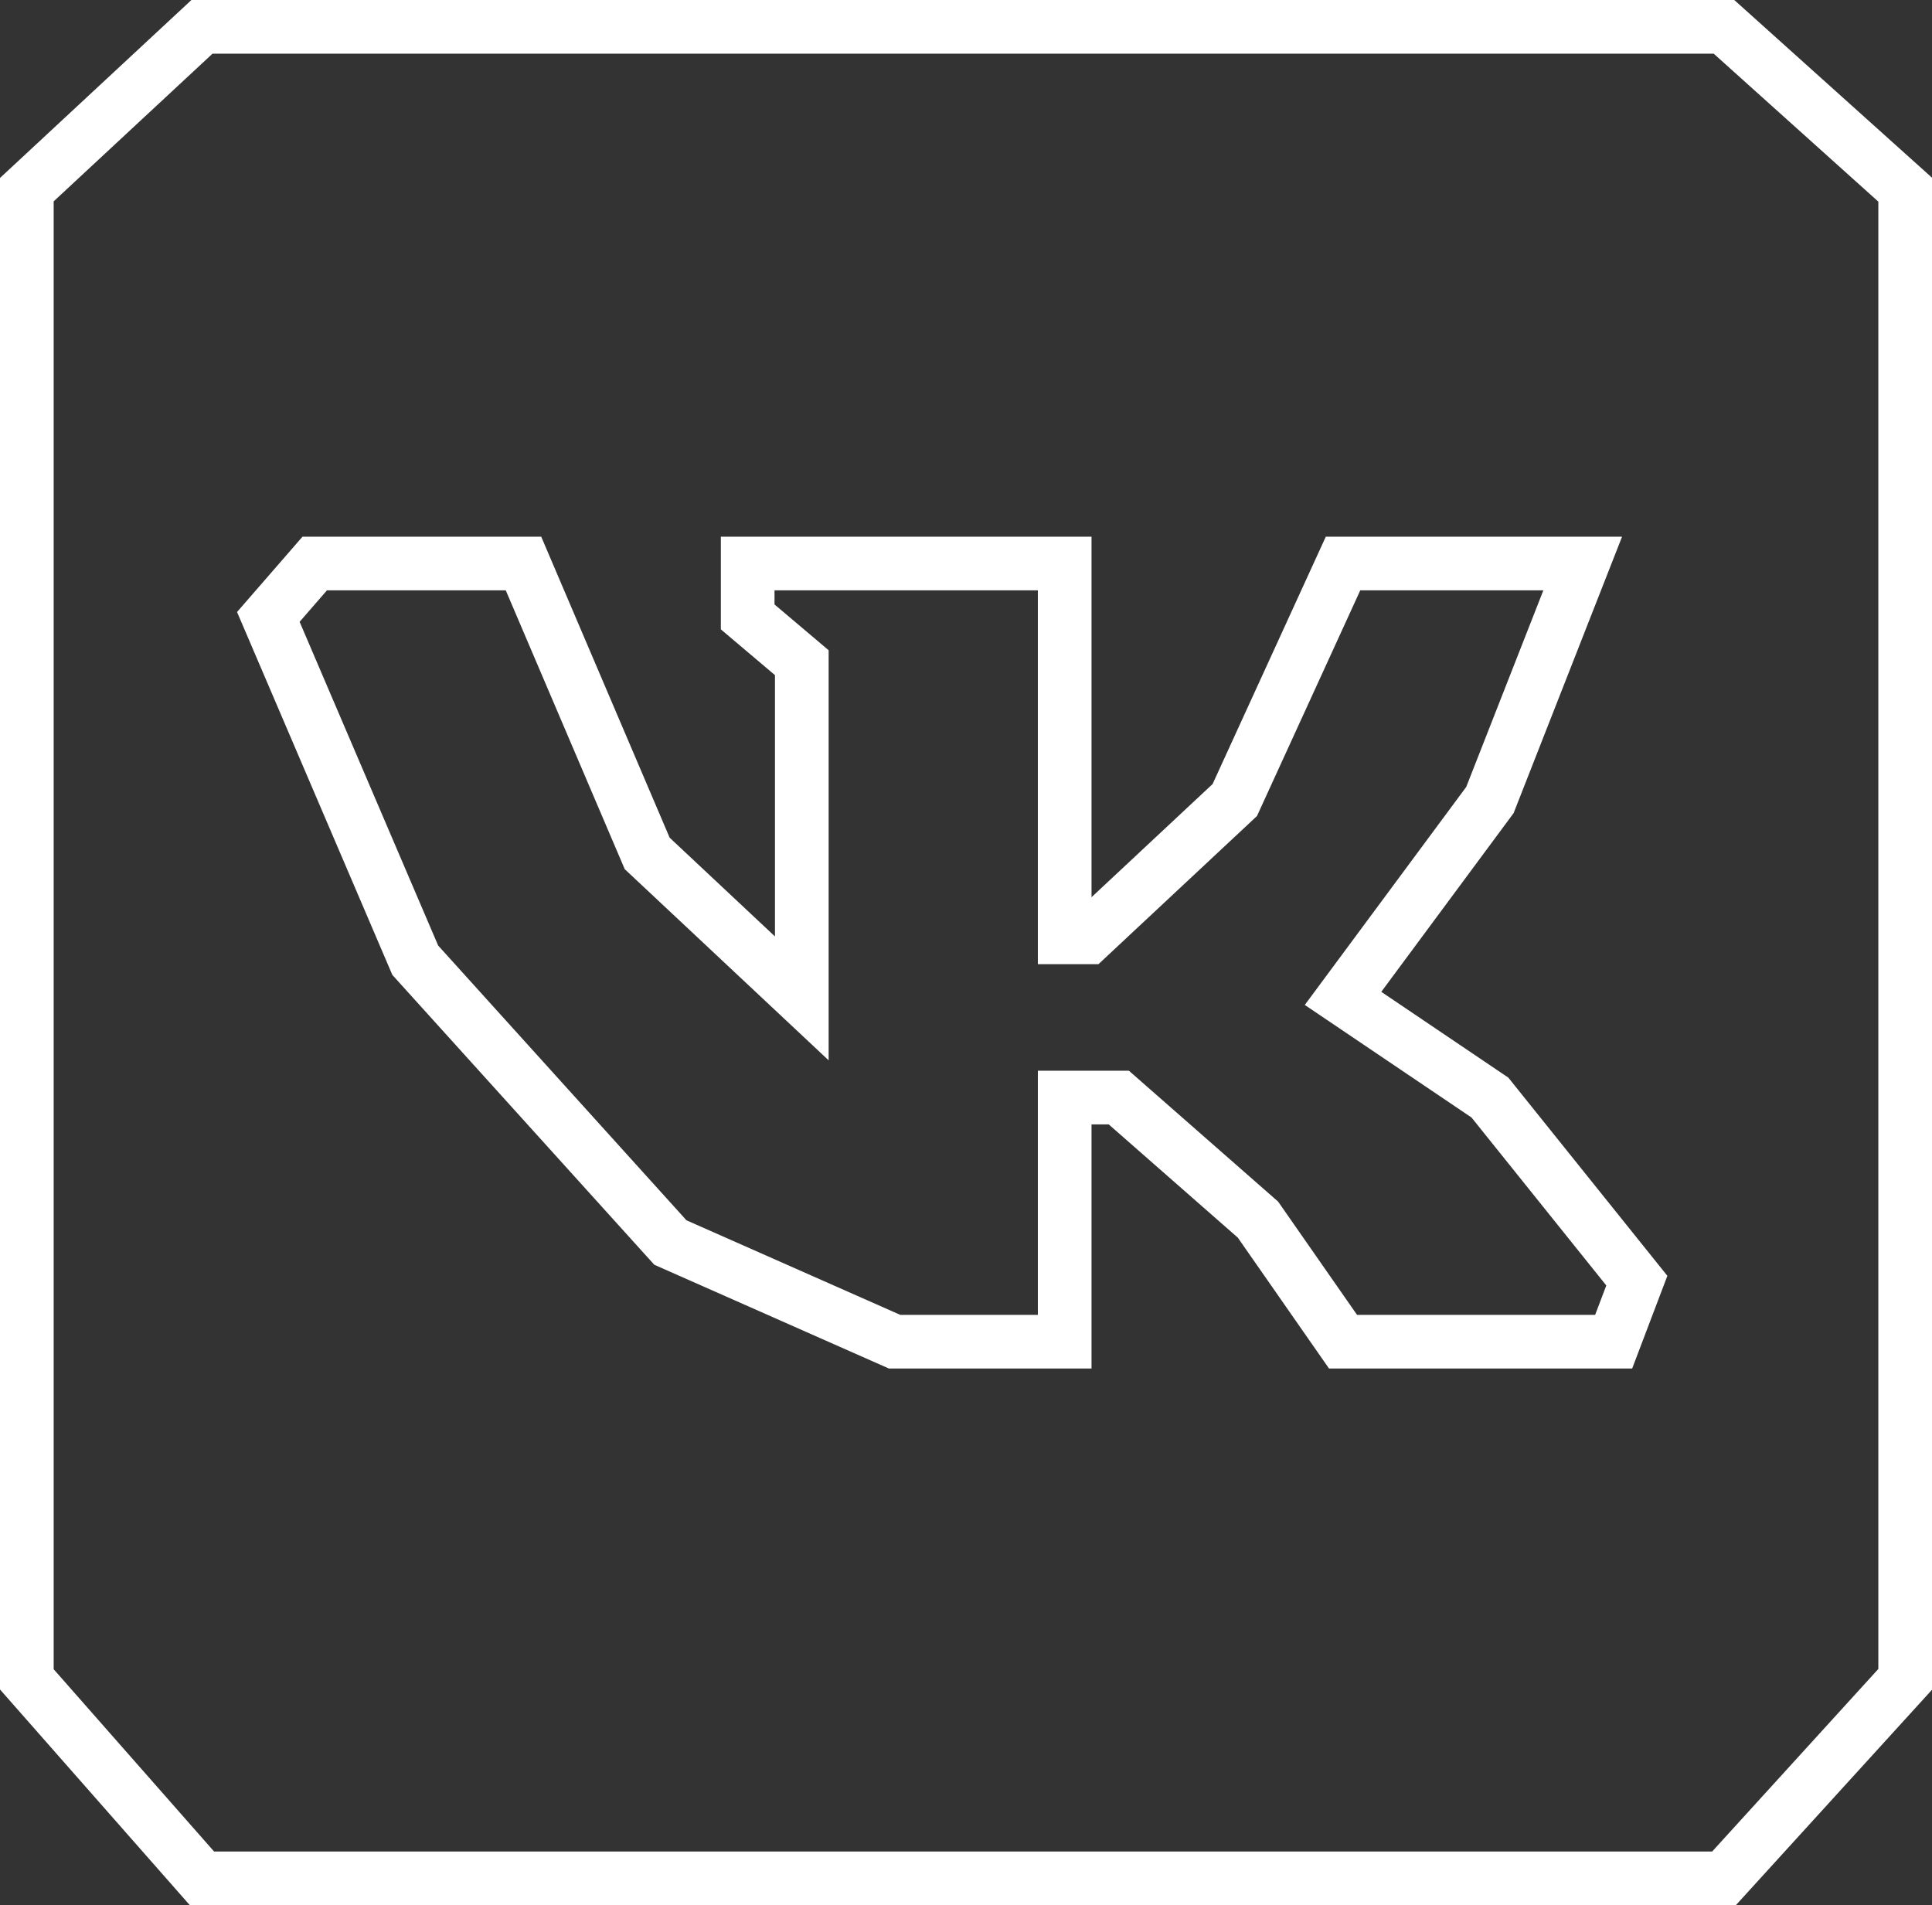
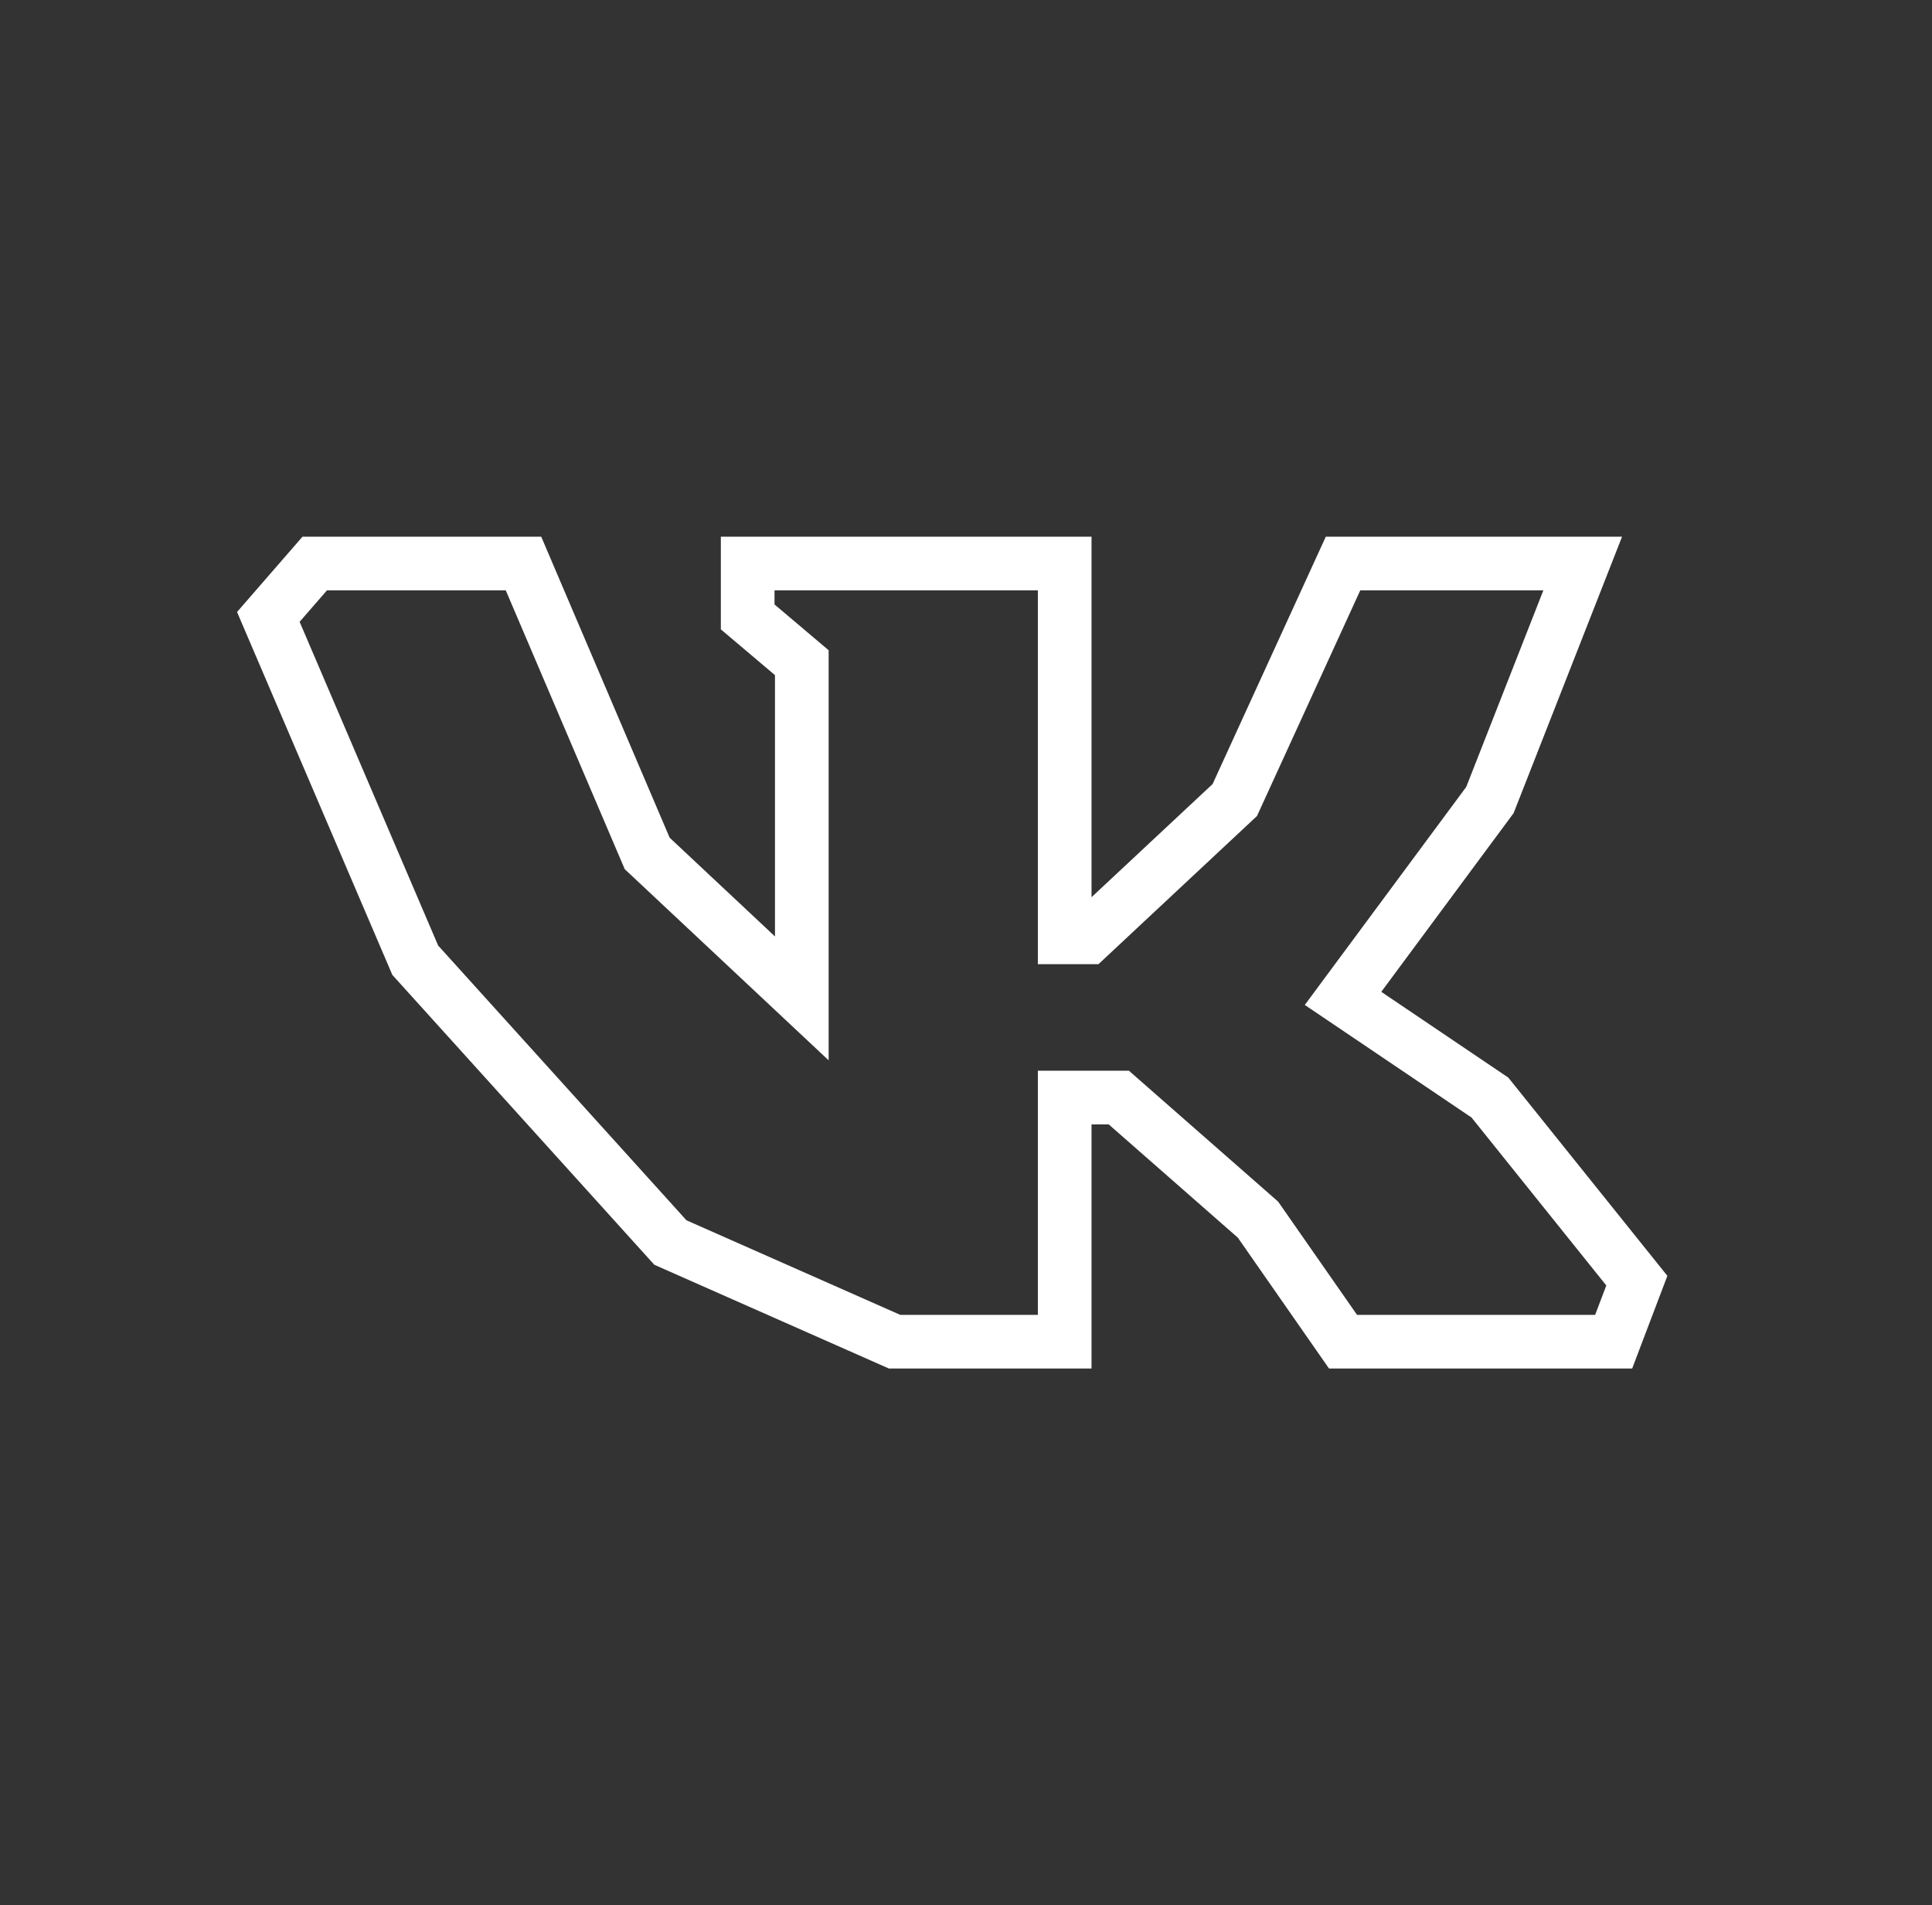
<svg xmlns="http://www.w3.org/2000/svg" width="72" height="71" viewBox="0 0 72 71" fill="none">
  <rect x="0" y="0" width="72" height="71" fill="#333333" stroke="none" />
-   <path d="M1 7.068L7.527 1H64.248L71 7.068V62.583L64.248 70H7.527L1 62.583V7.068Z" stroke="white" stroke-width="2" />
  <path d="M10 22.99L11.729 21H19.509L24.119 31.804L29.881 37.206V24.696L27.864 22.99V21H39.678V34.931H40.542L46.017 29.814L50.051 21H58.983L55.525 29.814L50.051 37.206L55.525 40.902L61 47.725L60.136 50H50.051L46.881 45.451L41.695 40.902H39.678V50H33.339L24.983 46.304L15.475 35.784L10 22.99Z" stroke="white" stroke-width="2" />
</svg>